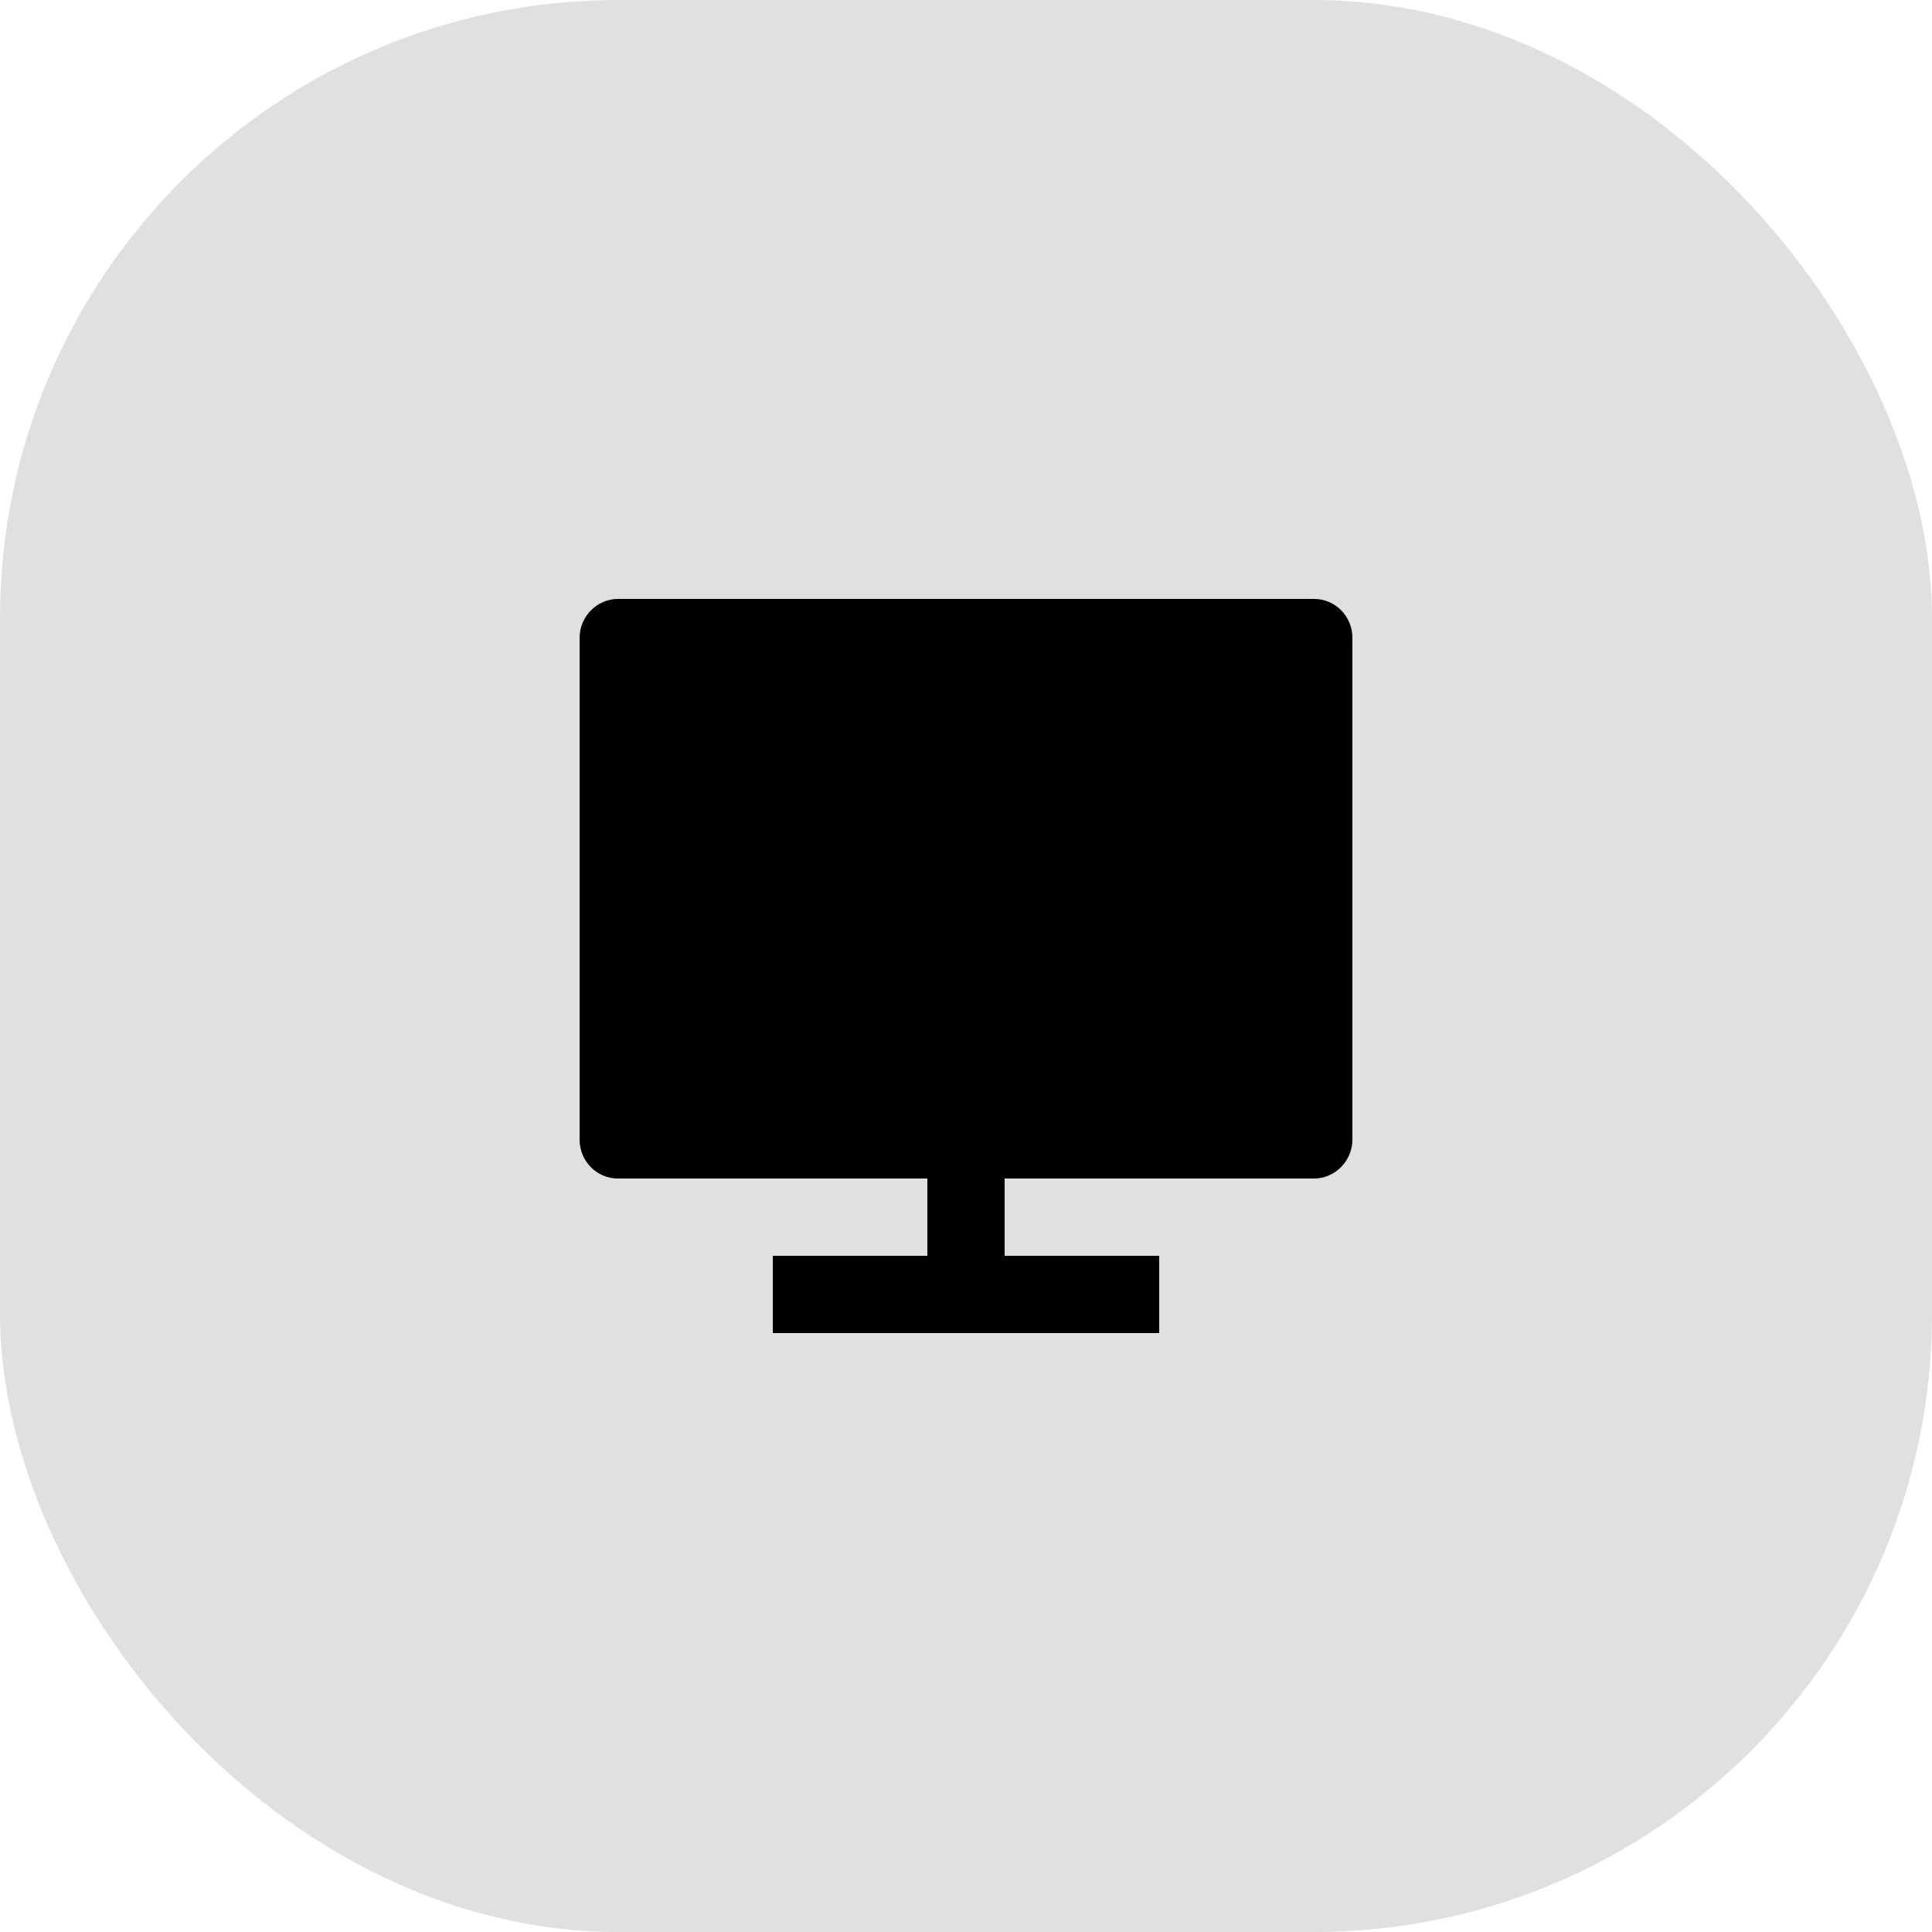
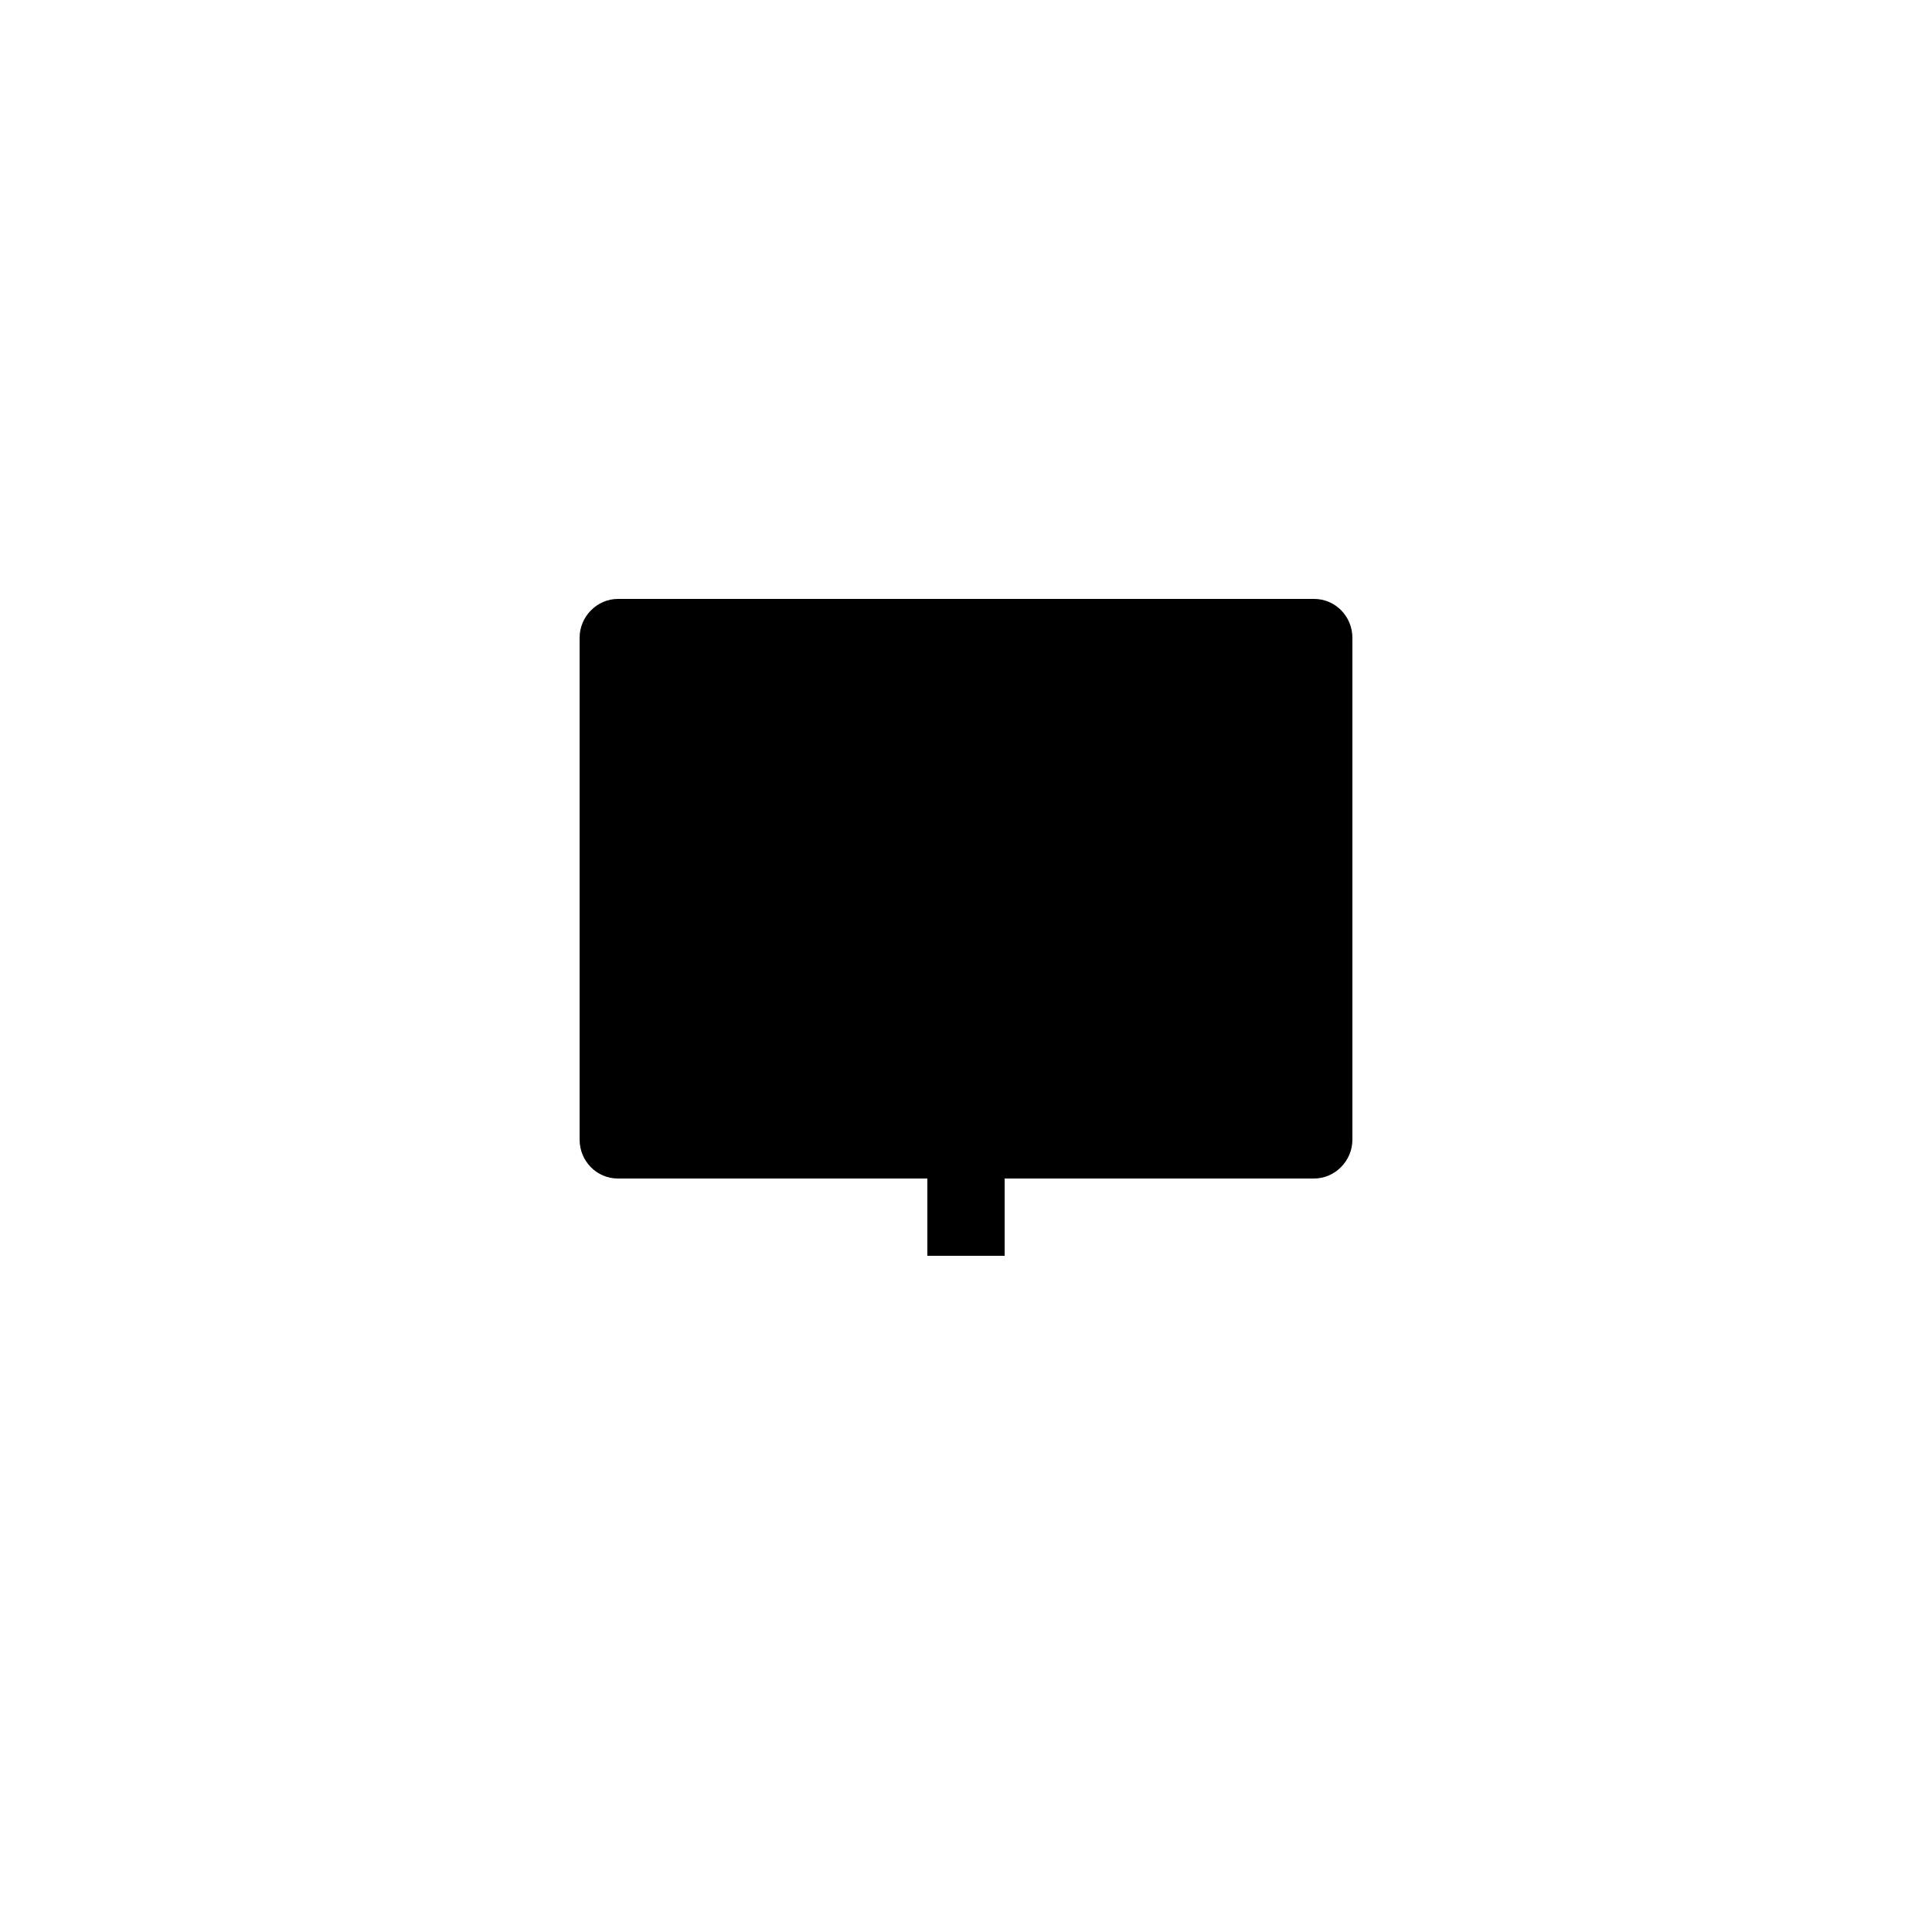
<svg xmlns="http://www.w3.org/2000/svg" fill="none" height="100%" overflow="visible" preserveAspectRatio="none" style="display: block;" viewBox="0 0 50 50" width="100%">
  <g id="Icon">
-     <rect fill="#E0E0E0" height="50" id="Base" rx="16" width="50" />
-     <path d="M26 30.5V32.5H30V34.5H20V32.5H24V30.5H15.992C15.444 30.5 15 30.051 15 29.492V16.508C15 15.951 15.455 15.5 15.992 15.5H34.008C34.556 15.5 35 15.949 35 16.508V29.492C35 30.049 34.545 30.5 34.008 30.5H26Z" fill="black" id="Vector" />
+     <path d="M26 30.5V32.5H30H20V32.5H24V30.5H15.992C15.444 30.5 15 30.051 15 29.492V16.508C15 15.951 15.455 15.5 15.992 15.5H34.008C34.556 15.5 35 15.949 35 16.508V29.492C35 30.049 34.545 30.5 34.008 30.5H26Z" fill="black" id="Vector" />
  </g>
</svg>